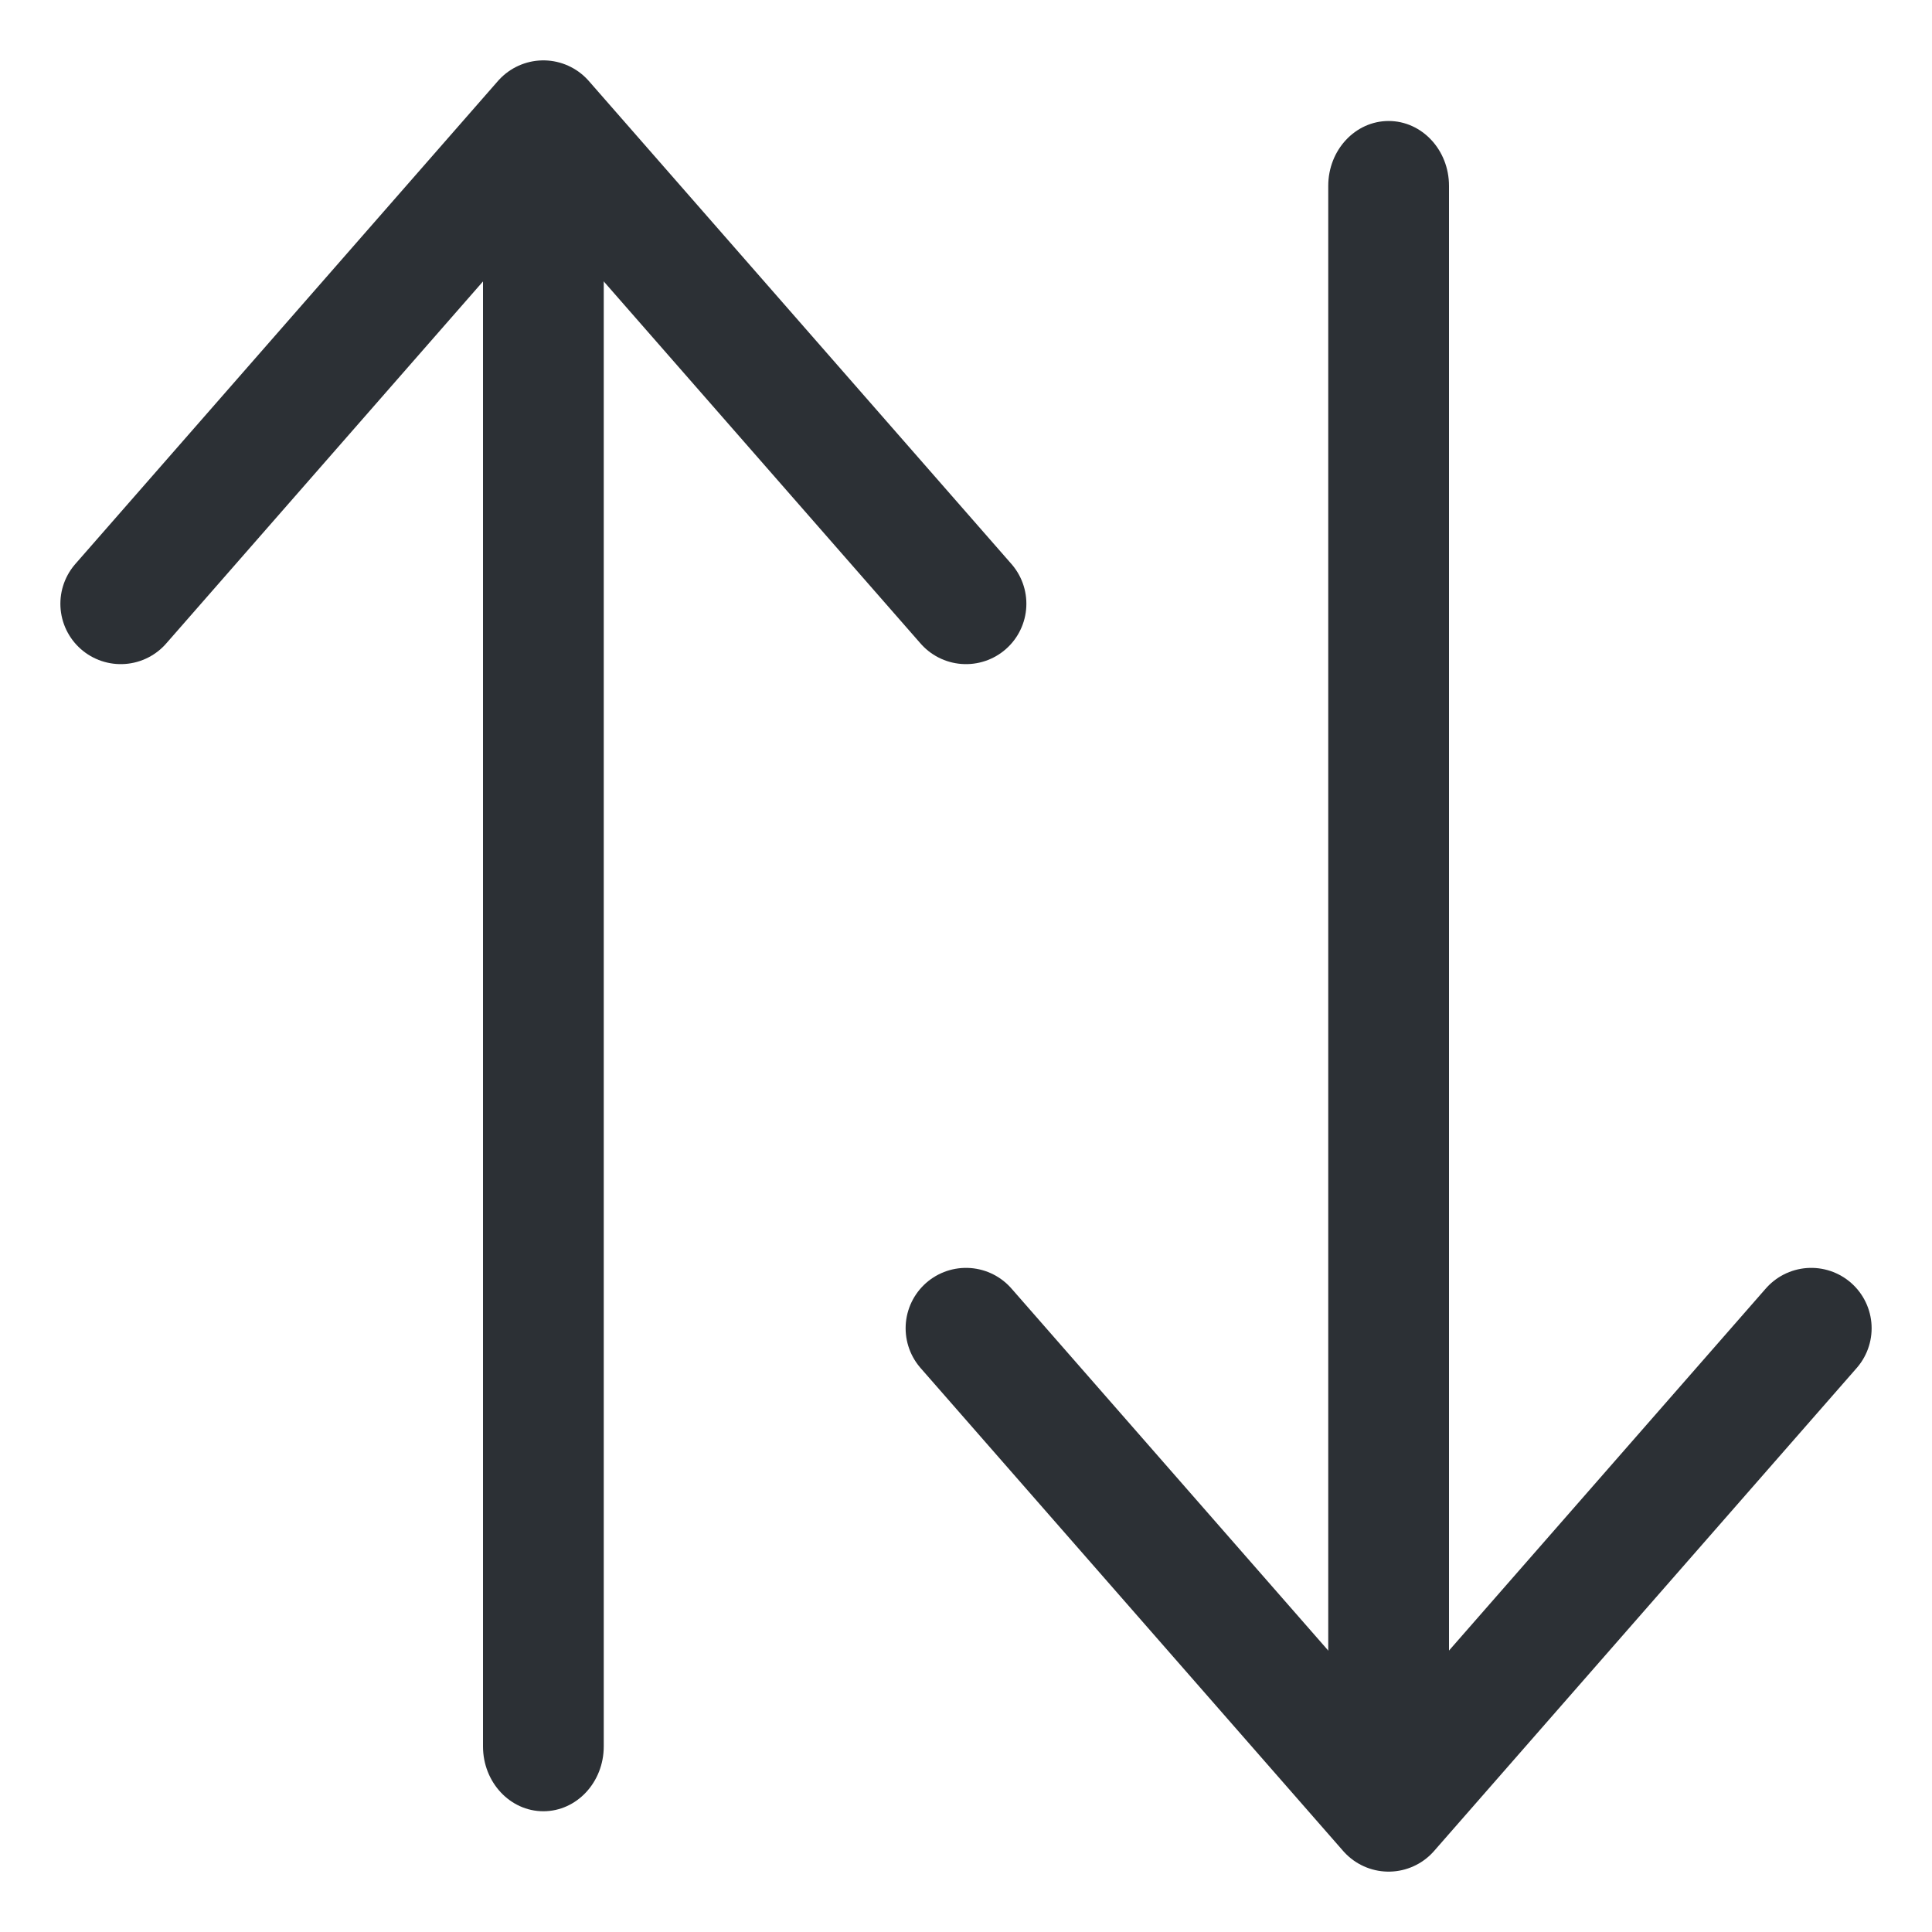
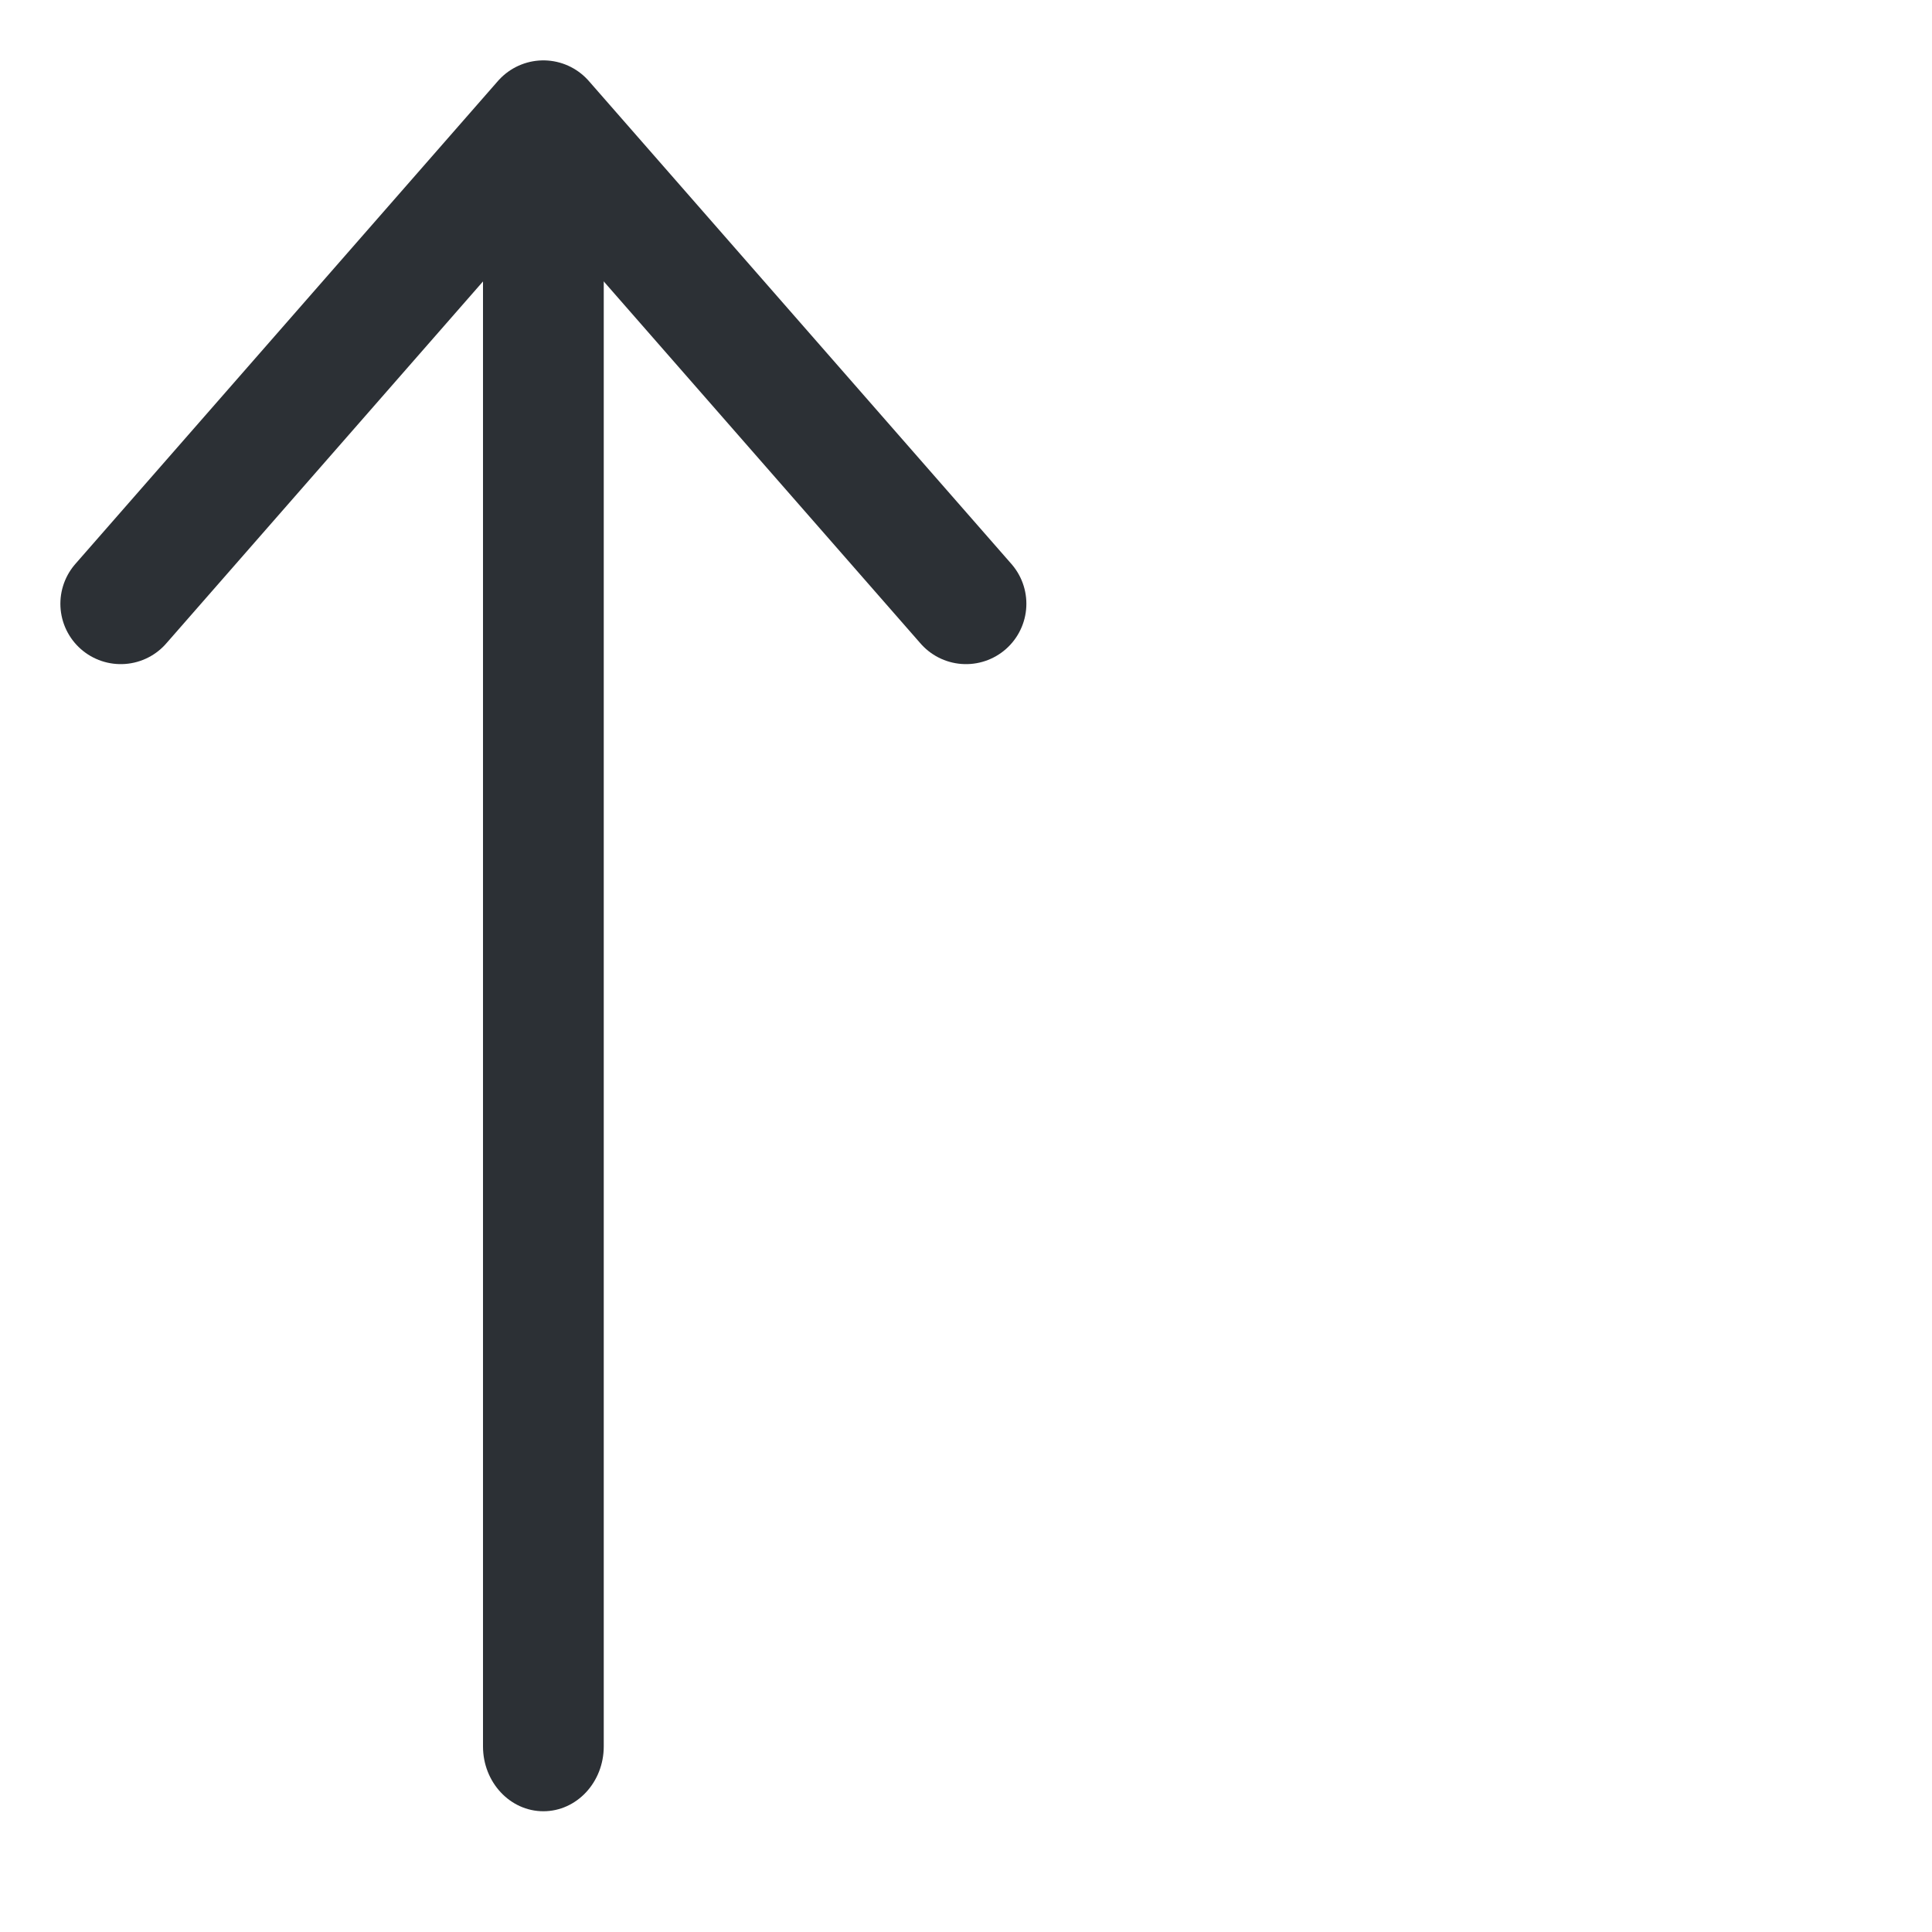
<svg xmlns="http://www.w3.org/2000/svg" width="16" height="16" viewBox="0 0 16 16">
  <g fill="none" fill-rule="evenodd">
    <path fill="#2C3035" fill-rule="nonzero" d="M4,14.463 C4,14.76 4.224,15 4.5,15 C4.776,15 5,14.76 5,14.463 L5,1.537 C5,1.24 4.776,1 4.5,1 C4.224,1 4,1.24 4,1.537 L4,14.463 Z" />
    <polyline stroke="#2C3035" stroke-linecap="round" stroke-linejoin="round" points="1 5 4.5 1 8 5" />
    <g fill-rule="nonzero" transform="rotate(-180 7.5 7.5)">
-       <path fill="#2C3035" d="M3,13.461 C3,13.758 3.224,13.998 3.5,13.998 C3.776,13.998 4,13.758 4,13.461 L4,0.537 C4,0.24 3.776,0 3.5,0 C3.224,0 3,0.24 3,0.537 L3,13.461 Z" />
-       <polyline stroke="#2C3035" stroke-linecap="round" stroke-linejoin="round" points="0 4 3.5 0 7 4" />
-     </g>
+       </g>
  </g>
</svg>